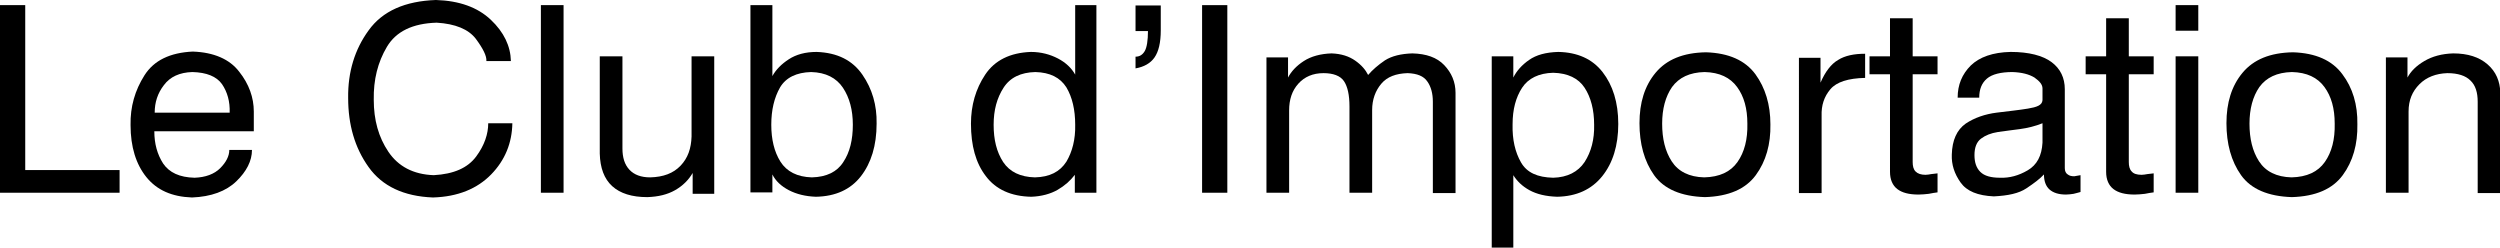
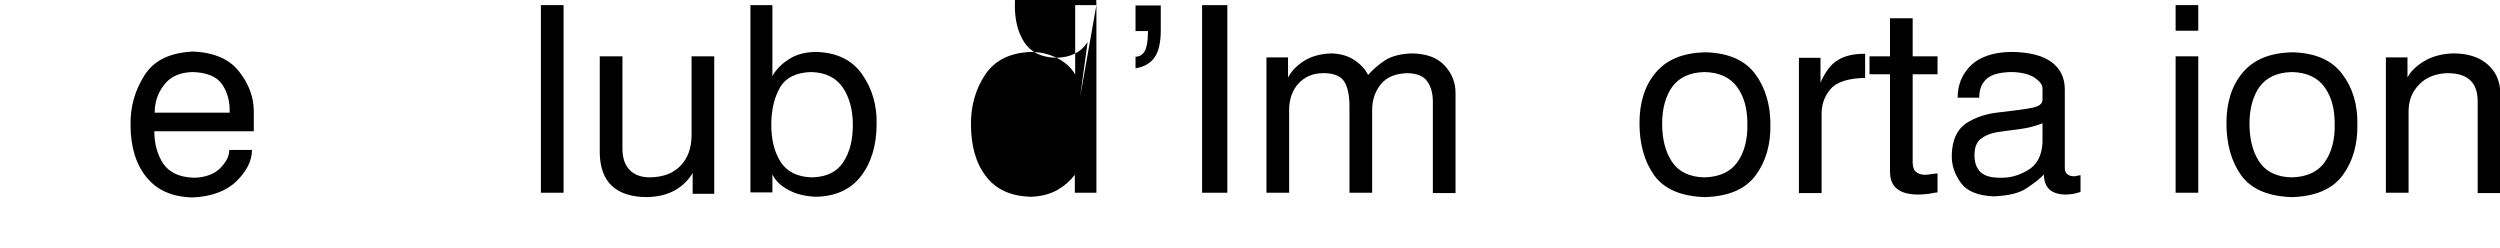
<svg xmlns="http://www.w3.org/2000/svg" id="Layer_1" x="0px" y="0px" viewBox="0 0 683.6 67.7" style="enable-background:new 0 0 683.6 67.7;" xml:space="preserve">
  <g>
-     <path d="M6.9,46.5h25.8v6.2H0V1.4h6.9V46.5z" />
    <path d="M69.4,35.9H42.2c0,3.4,0.8,6.3,2.4,8.8c1.7,2.5,4.5,3.8,8.6,3.9c3-0.1,5.4-1,7-2.6c1.6-1.6,2.5-3.3,2.5-5h6.2  c0,3-1.5,5.9-4.3,8.6c-2.8,2.7-6.9,4.2-12.1,4.4C47,53.8,42.9,52,40,48.4c-2.8-3.5-4.3-8.2-4.3-14.2c-0.1-5,1.2-9.5,3.8-13.6  c2.6-4.1,7-6.2,13.2-6.5c5.8,0.2,10.1,2.1,12.7,5.5c2.7,3.4,4,7.1,4,10.9V35.9z M62.8,30.8c0.1-3-0.6-5.6-2.1-7.8  c-1.5-2.1-4.2-3.2-8.1-3.3c-3.5,0.1-6.1,1.3-7.8,3.6c-1.7,2.2-2.5,4.7-2.5,7.5H62.8z" />
-     <path d="M119.4,6.2c-6.6,0.2-11.1,2.4-13.6,6.6c-2.5,4.2-3.7,9-3.6,14.5c0,5.5,1.3,10.2,4,14.2c2.7,4,6.8,6.2,12.4,6.4  c5.5-0.3,9.3-2,11.6-5.1s3.3-6.2,3.3-9.1h6.6c-0.1,5.4-2,10.1-5.8,14s-9.1,6.1-15.9,6.3c-8-0.3-13.9-3.1-17.6-8.3  c-3.8-5.3-5.6-11.6-5.6-18.9c-0.1-7.1,1.8-13.3,5.6-18.5c3.8-5.3,10-8,18.4-8.3c6.4,0.2,11.4,2,15,5.4c3.6,3.4,5.4,7.2,5.5,11.3  H133c0.1-1.4-0.9-3.4-2.9-6.1C128.1,8,124.5,6.5,119.4,6.2z" />
    <path d="M147.9,1.4h6.2v51.3h-6.2V1.4z" />
    <path d="M170.2,15.4v25.2c0,2.5,0.6,4.4,1.9,5.8c1.3,1.4,3.2,2.1,5.7,2.1c3.6-0.1,6.3-1.1,8.3-3.2c2-2.1,2.9-4.7,3-8V15.4h6.2V53  h-5.9v-5.7c-1.1,1.9-2.7,3.5-4.8,4.7s-4.6,1.8-7.6,1.9c-4.2,0-7.4-1-9.6-3s-3.3-5-3.4-8.9V15.4H170.2z" />
    <path d="M211.2,1.4v19.4c1-1.8,2.5-3.3,4.5-4.6c2-1.3,4.5-2,7.6-2c5.7,0.2,9.8,2.3,12.5,6.2s4,8.4,3.9,13.4c0,6-1.5,10.8-4.3,14.4  c-2.8,3.6-6.9,5.5-12.3,5.6c-2.8-0.1-5.3-0.7-7.4-1.8s-3.6-2.5-4.5-4.3v4.9h-6V1.4H211.2z M210.9,34.1c0,4,0.8,7.4,2.5,10.1  c1.7,2.7,4.6,4.2,8.6,4.3c4-0.1,6.9-1.5,8.6-4.2c1.8-2.7,2.6-6.1,2.6-10.2c0-4-0.9-7.4-2.7-10.1s-4.7-4.2-8.7-4.3  c-4,0.1-6.9,1.5-8.5,4.2C211.7,26.7,210.9,30.1,210.9,34.1z" />
-     <path d="M299.8,1.4v51.3h-5.9v-4.9c-1.2,1.6-2.8,3-4.7,4.1s-4.4,1.8-7.2,1.9c-5.5-0.1-9.7-2-12.4-5.6c-2.8-3.6-4.1-8.4-4.1-14.4  c0-5,1.3-9.5,3.9-13.4s6.8-6,12.5-6.2c2.8,0,5.3,0.7,7.4,1.8s3.7,2.6,4.7,4.4v-19H299.8z M294,34.1c0-4.1-0.8-7.5-2.4-10.2  c-1.7-2.7-4.5-4.1-8.5-4.2c-4,0.1-6.9,1.5-8.7,4.3s-2.7,6.1-2.7,10.1c0,4.1,0.8,7.4,2.6,10.2c1.8,2.7,4.7,4.1,8.7,4.2  c4-0.1,6.8-1.5,8.6-4.3C293.2,41.5,294.1,38.1,294,34.1z" />
+     <path d="M299.8,1.4v51.3h-5.9v-4.9c-1.2,1.6-2.8,3-4.7,4.1s-4.4,1.8-7.2,1.9c-5.5-0.1-9.7-2-12.4-5.6c-2.8-3.6-4.1-8.4-4.1-14.4  c0-5,1.3-9.5,3.9-13.4s6.8-6,12.5-6.2c2.8,0,5.3,0.7,7.4,1.8s3.7,2.6,4.7,4.4v-19H299.8z c0-4.1-0.8-7.5-2.4-10.2  c-1.7-2.7-4.5-4.1-8.5-4.2c-4,0.1-6.9,1.5-8.7,4.3s-2.7,6.1-2.7,10.1c0,4.1,0.8,7.4,2.6,10.2c1.8,2.7,4.7,4.1,8.7,4.2  c4-0.1,6.8-1.5,8.6-4.3C293.2,41.5,294.1,38.1,294,34.1z" />
    <path d="M313.9,8.5h-3.4v-7h6.9v6.8c0,3.4-0.6,5.8-1.7,7.4c-1.1,1.6-2.9,2.6-5.2,3v-3.2c1.1,0,1.9-0.5,2.5-1.5S313.9,11,313.9,8.5z  " />
    <path d="M335.6,52.7h-6.9V1.4h6.9V52.7z" />
    <path d="M375.2,52.7H369V29.1c0-3.1-0.5-5.4-1.5-6.9s-3-2.2-5.6-2.2c-2.9,0-5.2,1-6.9,2.9c-1.7,1.9-2.5,4.3-2.5,7.3v22.5h-6.2V15.7  h5.9v5.5c0.9-1.7,2.3-3.2,4.3-4.5s4.6-2,7.6-2.1c2.7,0.1,4.8,0.8,6.5,2s2.8,2.5,3.5,3.9c1.2-1.4,2.7-2.7,4.6-4  c1.9-1.2,4.4-1.8,7.5-1.9c3.8,0.1,6.7,1.1,8.7,3.2c2,2.1,3.1,4.6,3.1,7.6v27.4h-6.2v-25c0-2.2-0.5-4.1-1.5-5.5  c-1-1.5-2.8-2.2-5.4-2.3c-3.2,0.1-5.6,1-7.2,2.9c-1.6,1.9-2.5,4.3-2.5,7.2V52.7z" />
-     <path d="M407.9,67.7V15.4h5.9v5.8c0.9-1.8,2.3-3.4,4.3-4.8s4.6-2.1,8-2.2c5.2,0.1,9.3,1.9,12.1,5.5c2.8,3.6,4.3,8.3,4.3,14.2  c0,5.9-1.5,10.7-4.4,14.3s-7,5.5-12.3,5.6c-3.1-0.1-5.6-0.7-7.6-1.8s-3.4-2.5-4.4-4.1v19.8H407.9z M413.6,34  c-0.1,4.2,0.7,7.6,2.3,10.4s4.5,4.1,8.8,4.2c3.9-0.1,6.8-1.6,8.6-4.3c1.8-2.8,2.7-6.2,2.6-10.2c0-4.1-0.9-7.5-2.6-10.1  s-4.6-4-8.6-4.1c-3.9,0.1-6.8,1.5-8.5,4.1S413.6,29.9,413.6,34z" />
    <path d="M484.1,34c0.1,5.4-1.2,10.1-4,13.9s-7.4,5.8-13.9,6c-6.5-0.2-11.2-2.2-13.9-6c-2.7-3.8-4-8.6-4-14.2  c0-5.6,1.4-10.2,4.4-13.8s7.5-5.5,13.8-5.6c6.2,0.2,10.7,2.2,13.5,6C482.7,24,484.1,28.6,484.1,34z M454.5,33.8  c0,4.1,0.8,7.5,2.6,10.3c1.8,2.8,4.8,4.3,8.9,4.4c4.2-0.1,7.2-1.5,9.1-4.2c1.9-2.7,2.8-6.2,2.7-10.5c0-4.1-0.9-7.4-2.8-10  c-1.9-2.6-4.8-4-8.9-4.1c-4.1,0.1-7,1.5-8.9,4.1C455.4,26.4,454.5,29.8,454.5,33.8z" />
    <path d="M510,21.3c-4.6,0.1-7.8,1.1-9.5,3.1c-1.7,2-2.5,4.4-2.4,7.3v21.1h-6.2V15.8h5.9v6.8c1.3-3,2.9-5.1,4.8-6.2  c1.9-1.2,4.4-1.7,7.4-1.7V21.3z" />
    <path d="M526.5,47.8c0.5,0,1-0.1,1.6-0.2c0.6-0.1,1.2-0.1,1.7-0.2v5.2c-0.7,0.1-1.5,0.2-2.4,0.4c-0.9,0.1-1.9,0.2-2.8,0.2  c-2.6,0-4.5-0.5-5.8-1.5s-2-2.6-2-4.7V20.3h-5.6v-4.9h5.6V5h6.2v10.4h6.8v4.9h-6.8v24c0,1.1,0.2,2,0.8,2.6  C524.4,47.5,525.3,47.8,526.5,47.8z" />
    <path d="M558.5,27.4v-3.2c0-1.1-0.8-2-2.2-3c-1.5-0.9-3.4-1.4-6-1.5c-3.2,0-5.6,0.6-7,1.8c-1.4,1.2-2.1,2.9-2.1,5.2h-5.9  c0-3.5,1.2-6.4,3.6-8.8c2.4-2.3,6-3.6,10.9-3.7c5,0,8.8,1,11.2,2.8c2.4,1.8,3.6,4.3,3.6,7.4v21.6c0,0.8,0.3,1.4,0.8,1.7  c0.5,0.4,1.1,0.5,1.8,0.5l1.7-0.3v4.6c-0.6,0.2-1.2,0.3-1.9,0.5c-0.7,0.1-1.4,0.2-2.1,0.2c-2,0-3.5-0.5-4.5-1.4s-1.5-2.3-1.5-4.1  c-1.1,1.2-2.7,2.4-4.8,3.8s-5,2-8.9,2.2c-4.4-0.2-7.4-1.4-9.1-3.8s-2.5-4.9-2.4-7.6c0.1-4,1.4-6.8,3.8-8.5c2.4-1.6,5.3-2.6,8.5-3  s6.1-0.7,8.5-1.1S558.4,28.8,558.5,27.4z M558.5,39v-5.3c-2,0.8-4,1.3-6.2,1.6c-2.1,0.3-4.1,0.5-6,0.8s-3.4,0.9-4.6,1.8  s-1.8,2.4-1.8,4.5c0,2,0.5,3.5,1.6,4.6c1.1,1.1,2.9,1.6,5.4,1.6c2.6,0.1,5.1-0.6,7.5-2C557,45.1,558.3,42.6,558.5,39z" />
-     <path d="M585.6,47.8c0.5,0,1-0.1,1.6-0.2c0.6-0.1,1.2-0.1,1.7-0.2v5.2c-0.7,0.1-1.5,0.2-2.4,0.4c-0.9,0.1-1.9,0.2-2.8,0.2  c-2.6,0-4.5-0.5-5.8-1.5s-2-2.6-2-4.7V20.3h-5.6v-4.9h5.6V5h6.2v10.4h6.8v4.9h-6.8v24c0,1.1,0.2,2,0.8,2.6  C583.4,47.5,584.3,47.8,585.6,47.8z" />
    <path d="M601.1,1.4v7h-6.2v-7H601.1z M594.9,15.4h6.2v37.3h-6.2V15.4z" />
    <path d="M644.6,34c0.1,5.4-1.2,10.1-4,13.9s-7.4,5.8-13.9,6c-6.5-0.2-11.2-2.2-13.9-6c-2.7-3.8-4-8.6-4-14.2  c0-5.6,1.4-10.2,4.4-13.8s7.5-5.5,13.8-5.6c6.2,0.2,10.7,2.2,13.5,6C643.3,24,644.7,28.6,644.6,34z M615.1,33.8  c0,4.1,0.8,7.5,2.6,10.3c1.8,2.8,4.8,4.3,8.9,4.4c4.2-0.1,7.2-1.5,9.1-4.2c1.9-2.7,2.8-6.2,2.7-10.5c0-4.1-0.9-7.4-2.8-10  c-1.9-2.6-4.8-4-8.9-4.1c-4.1,0.1-7,1.5-8.9,4.1C616,26.4,615.1,29.8,615.1,33.8z" />
    <path d="M669.2,20c-3.1,0.1-5.7,1.1-7.6,3c-2,2-3,4.4-3,7.5v22.2h-6.2V15.7h5.9v5.5c0.9-1.7,2.4-3.2,4.6-4.5c2.2-1.3,4.8-2,7.9-2.1  c4,0,7.1,1,9.4,3c2.3,2,3.4,4.6,3.5,7.8v27.4h-6.2v-25c0-2.5-0.6-4.5-2-5.8C674.2,20.7,672.1,20,669.2,20z" />
  </g>
</svg>